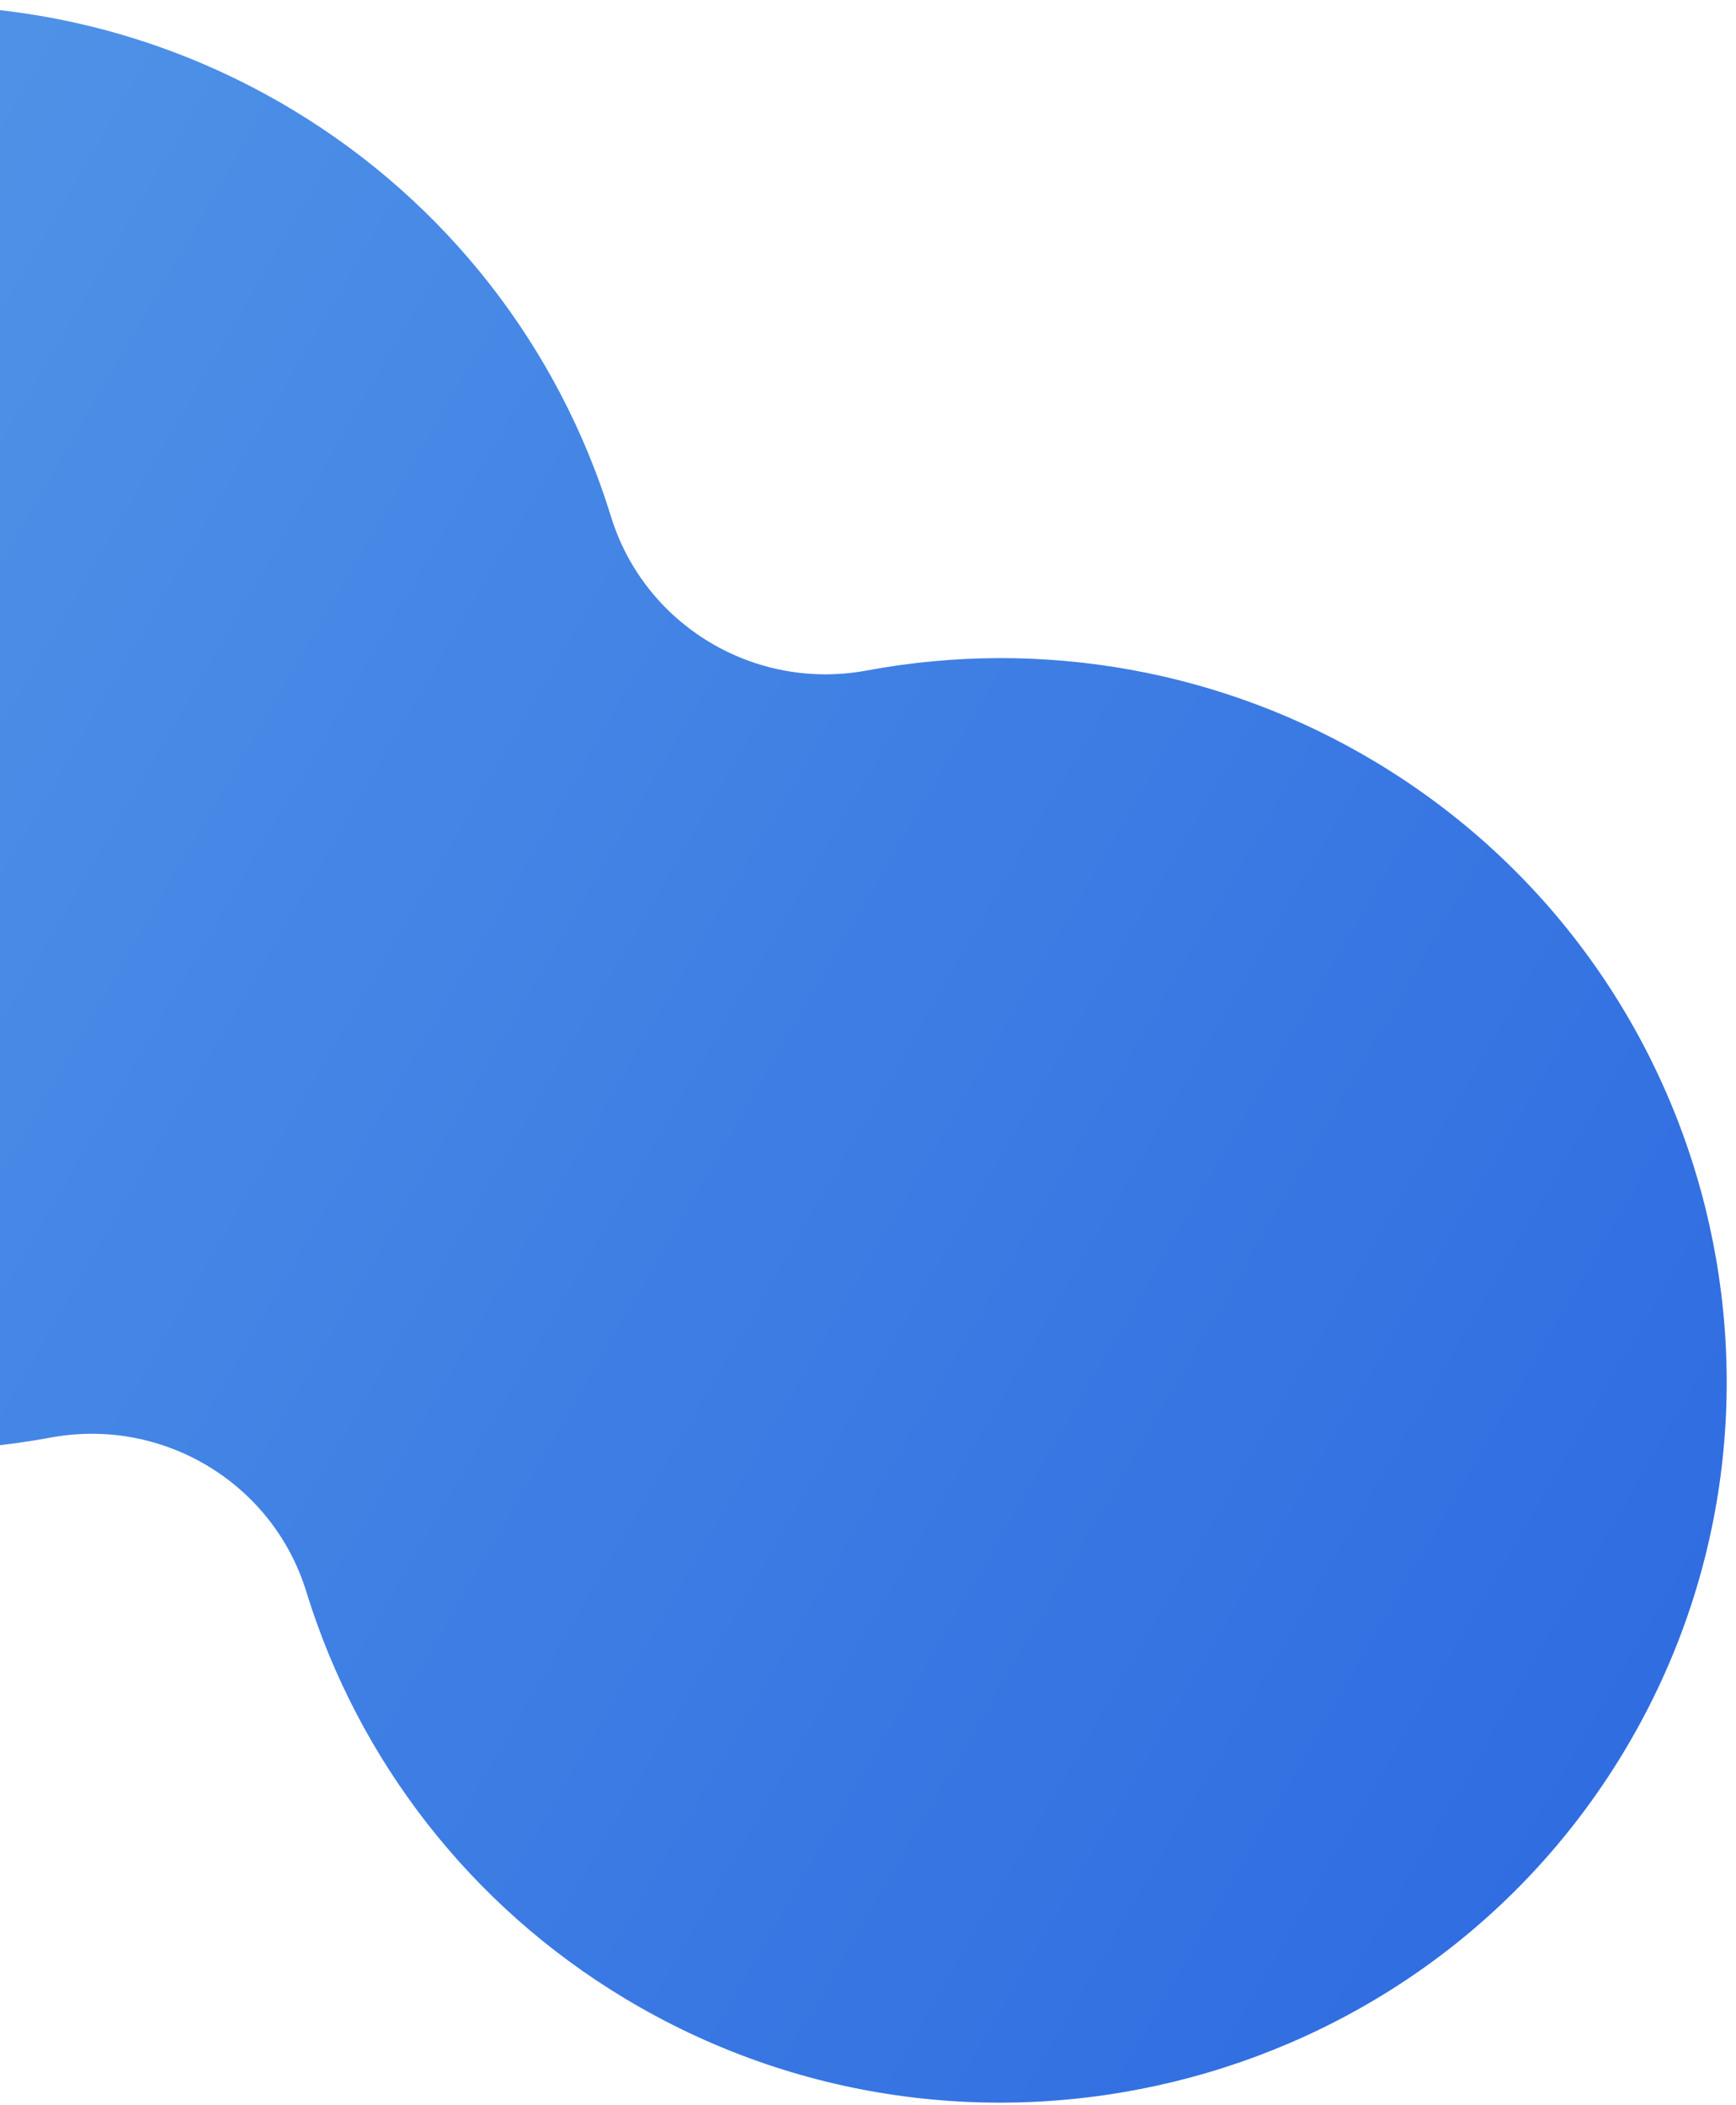
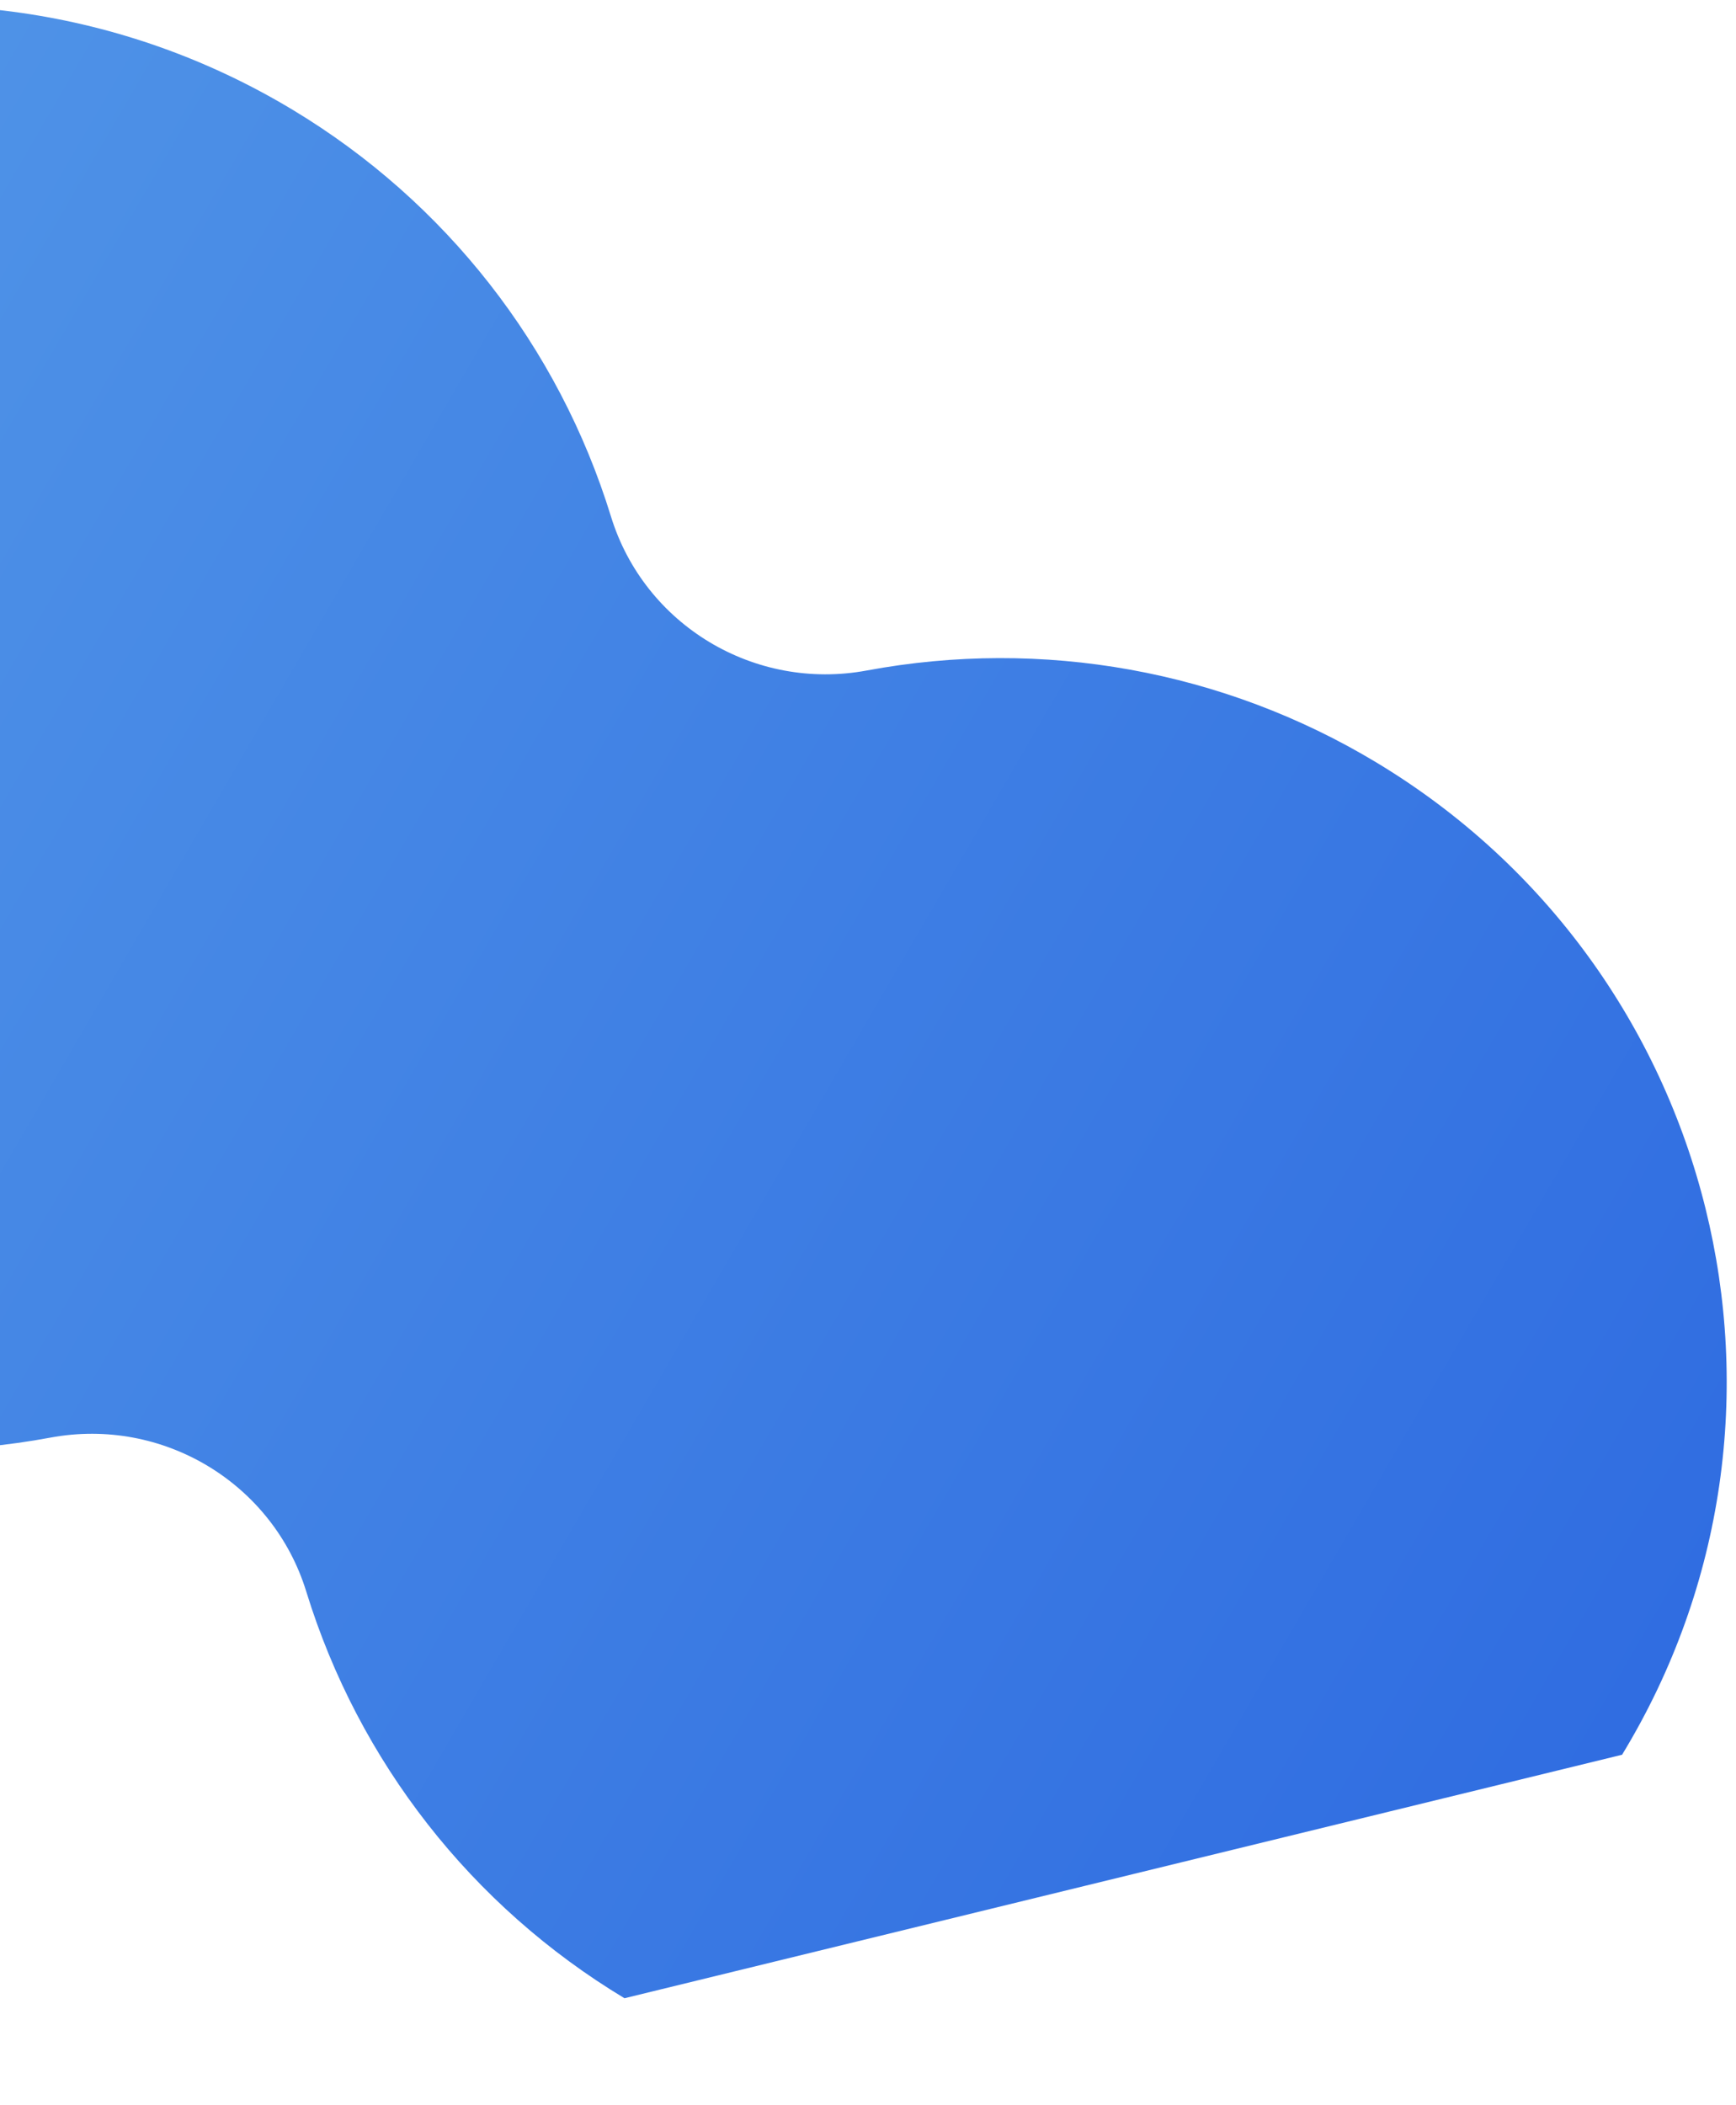
<svg xmlns="http://www.w3.org/2000/svg" width="151" height="183" viewBox="0 0 151 183" fill="none">
-   <path d="M54.319 173.73C41.03 165.73 31.202 153.177 26.641 138.376C25.187 133.653 22.064 129.856 18.087 127.462C14.11 125.068 9.276 124.082 4.397 124.986C-10.898 127.834 -26.638 124.996 -39.933 116.993C-69.743 99.048 -79.334 60.343 -61.306 30.722C-43.278 1.101 -4.35 -8.396 25.465 9.552C38.755 17.552 48.583 30.105 53.143 44.905C54.597 49.628 57.721 53.425 61.697 55.819C65.675 58.214 70.508 59.2 75.387 58.296C90.683 55.447 106.423 58.286 119.713 66.286C149.528 84.234 159.119 122.939 141.091 152.56C123.063 182.181 84.135 191.678 54.319 173.73Z" fill="url(#paint0_linear_1652_5985)" />
+   <path d="M54.319 173.73C41.03 165.73 31.202 153.177 26.641 138.376C25.187 133.653 22.064 129.856 18.087 127.462C14.11 125.068 9.276 124.082 4.397 124.986C-10.898 127.834 -26.638 124.996 -39.933 116.993C-69.743 99.048 -79.334 60.343 -61.306 30.722C-43.278 1.101 -4.35 -8.396 25.465 9.552C38.755 17.552 48.583 30.105 53.143 44.905C54.597 49.628 57.721 53.425 61.697 55.819C65.675 58.214 70.508 59.2 75.387 58.296C90.683 55.447 106.423 58.286 119.713 66.286C149.528 84.234 159.119 122.939 141.091 152.56Z" fill="url(#paint0_linear_1652_5985)" />
  <defs>
    <linearGradient id="paint0_linear_1652_5985" x1="-35.653" y1="-11.427" x2="166.848" y2="106.209" gradientUnits="userSpaceOnUse">
      <stop stop-color="#5499E8" />
      <stop offset="1" stop-color="#306DE1" />
    </linearGradient>
  </defs>
</svg>